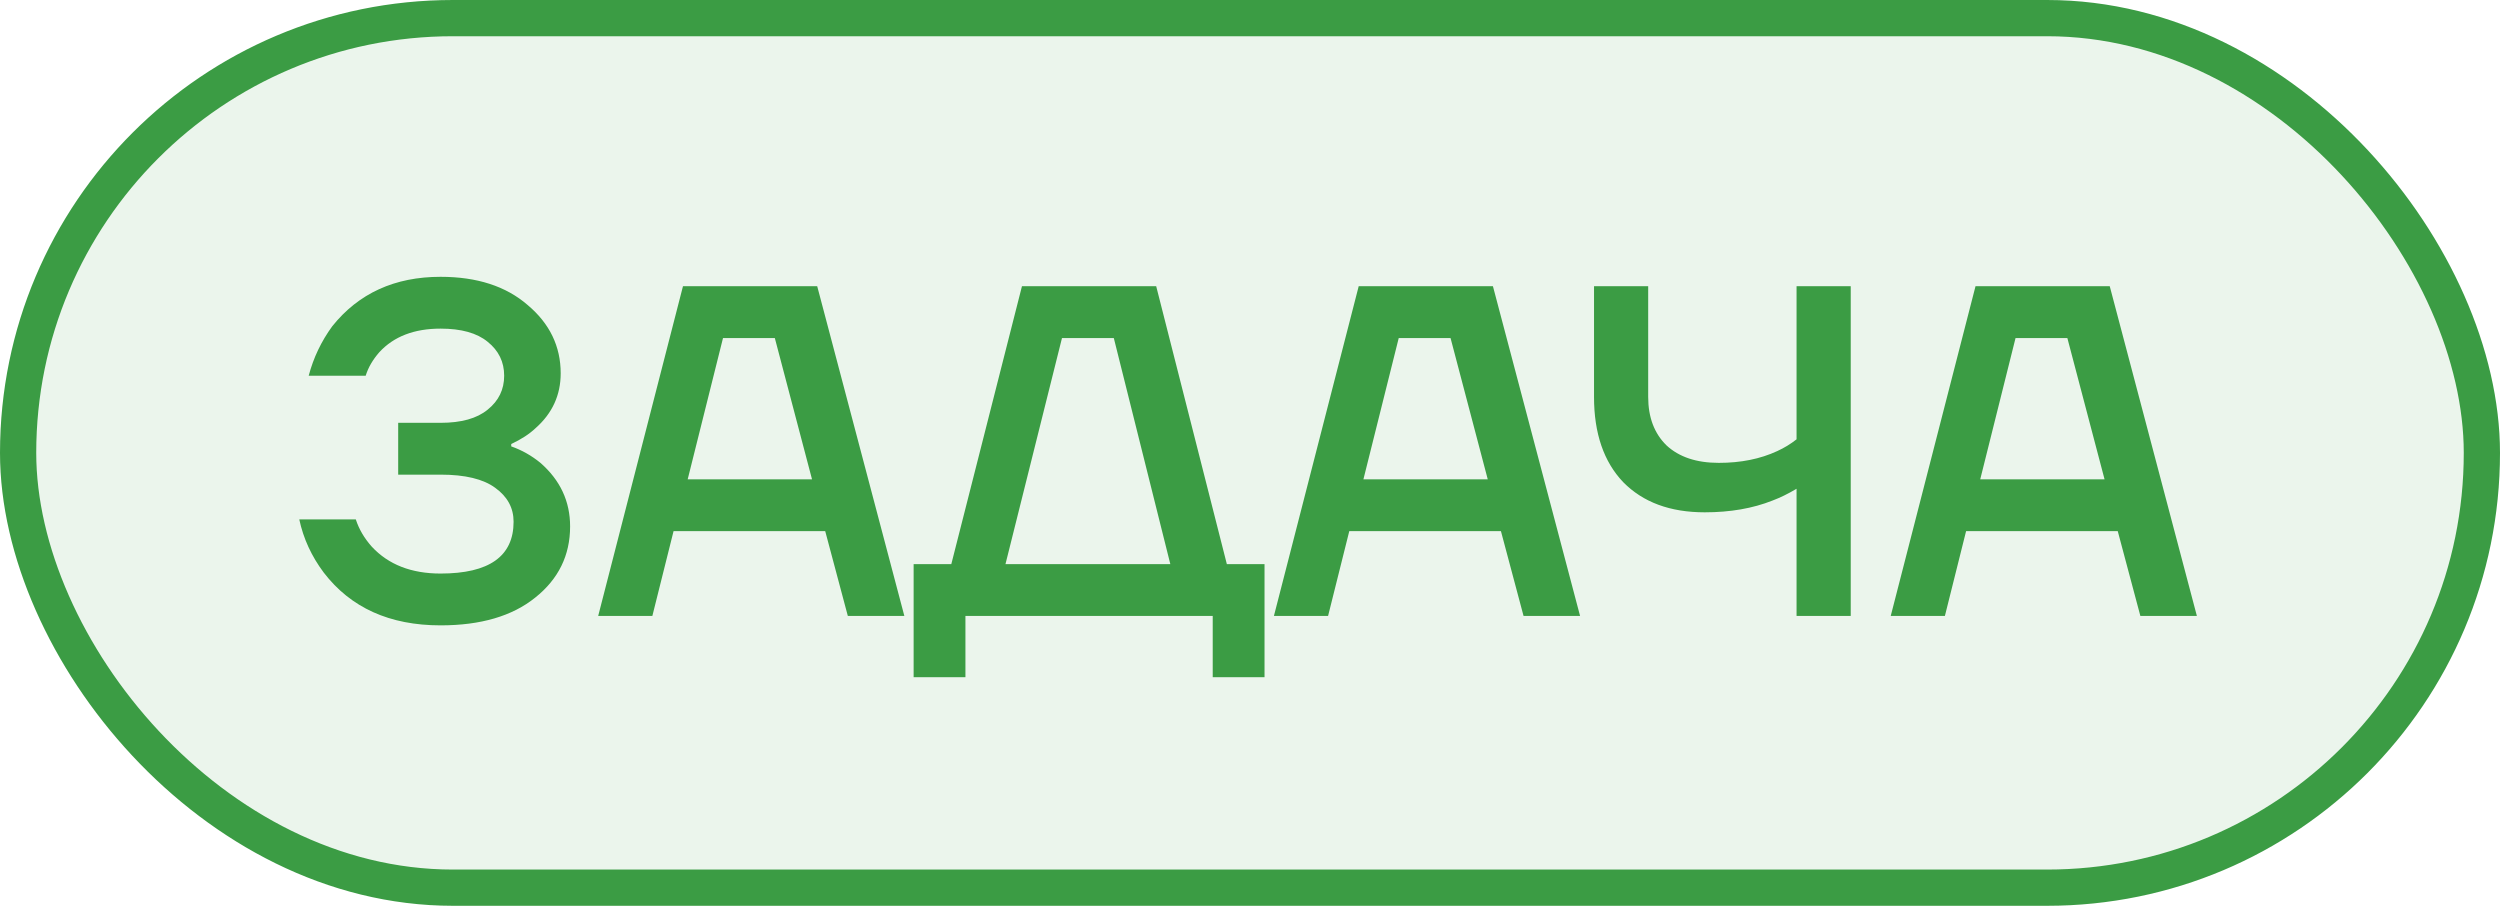
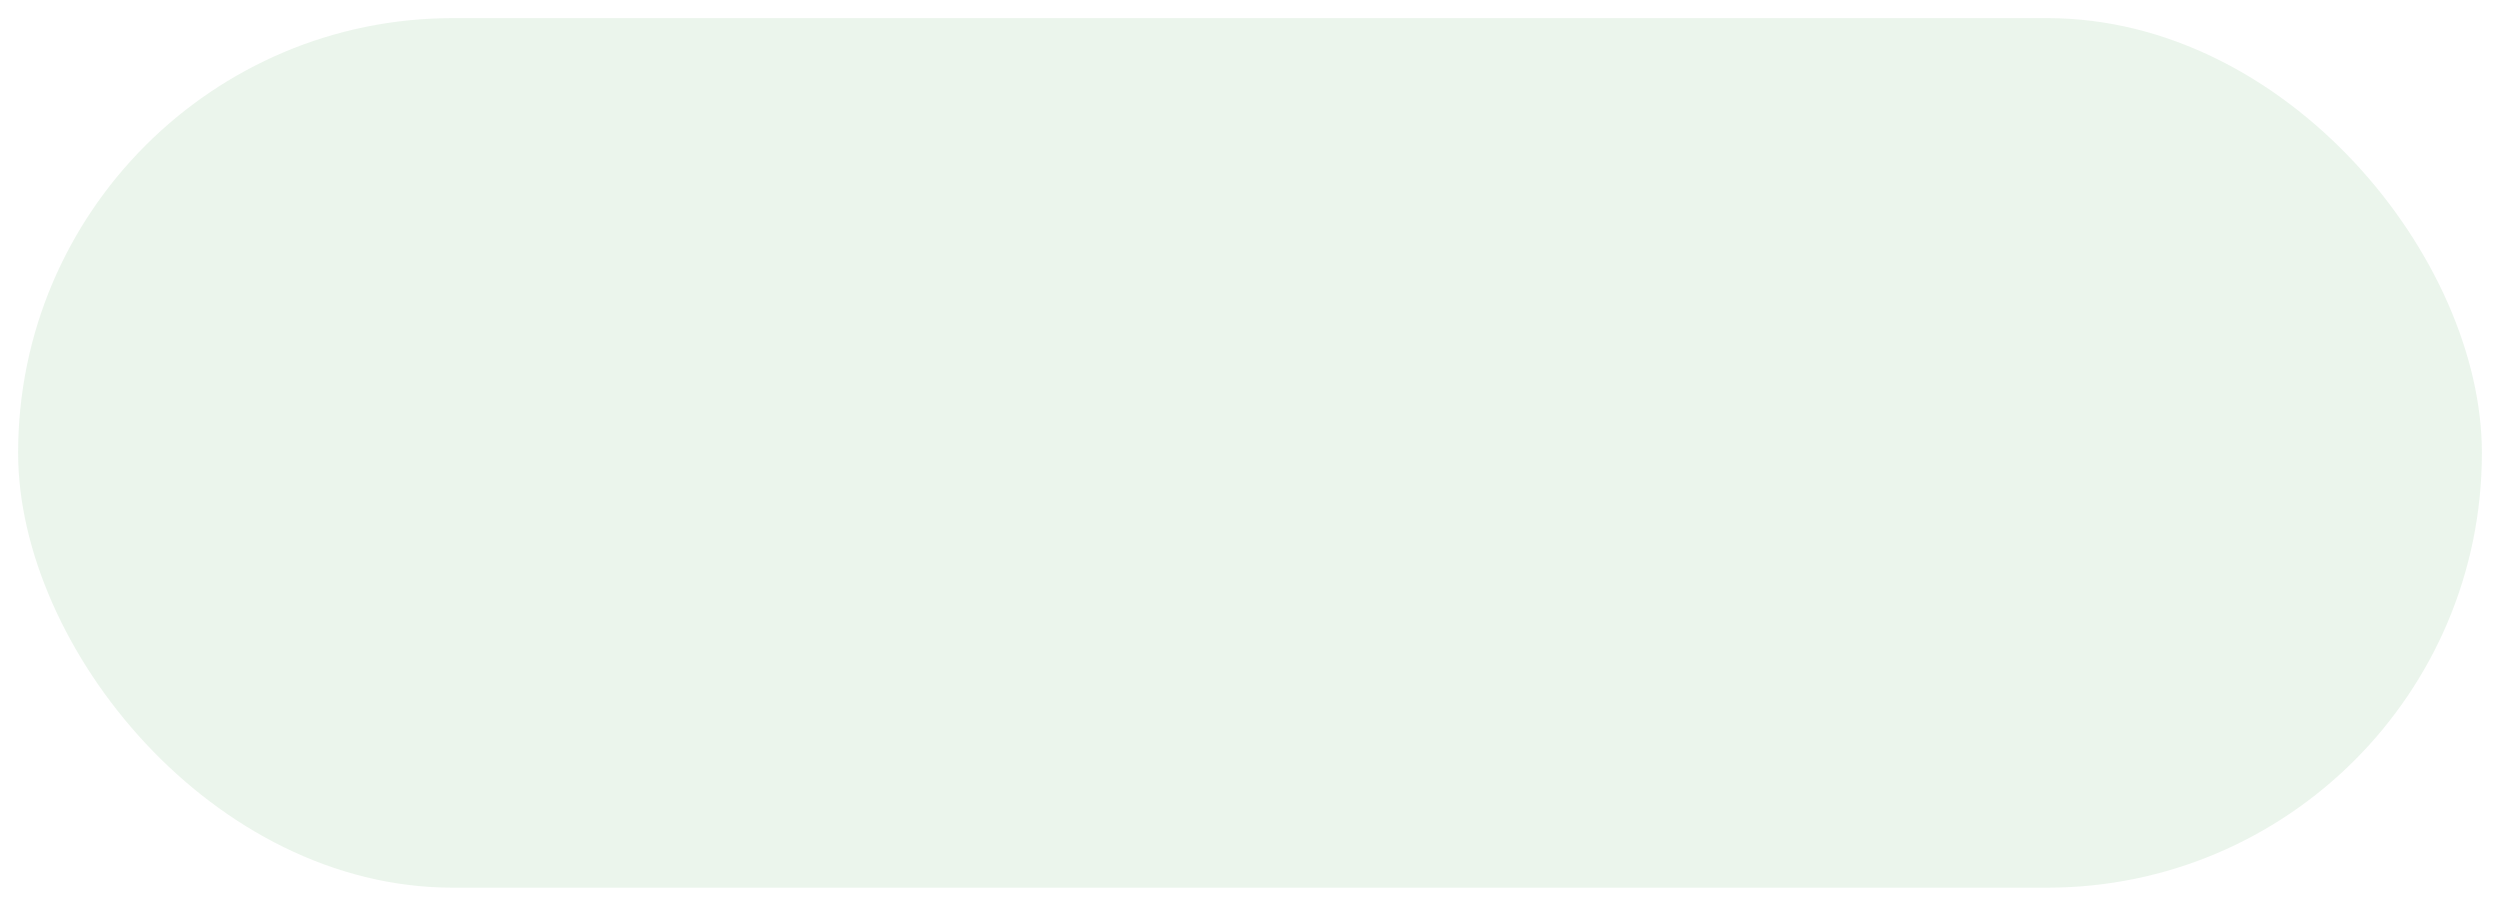
<svg xmlns="http://www.w3.org/2000/svg" width="69" height="25" viewBox="0 0 69 25" fill="none">
  <rect x="0.5" y="0.5" width="68" height="24" rx="12" fill="#3B9C44" fill-opacity="0.1" />
-   <path d="M8.26 14.335H9.82C9.907 14.604 10.054 14.855 10.262 15.089C10.721 15.583 11.354 15.83 12.16 15.83C13.503 15.83 14.175 15.353 14.175 14.4C14.175 14.019 14.006 13.707 13.668 13.464C13.339 13.221 12.836 13.1 12.16 13.1H10.99V11.67H12.16C12.732 11.67 13.165 11.549 13.46 11.306C13.763 11.063 13.915 10.751 13.915 10.37C13.915 9.989 13.763 9.677 13.46 9.434C13.165 9.191 12.732 9.07 12.16 9.07C11.432 9.07 10.869 9.287 10.47 9.72C10.288 9.928 10.162 10.145 10.093 10.37H8.52C8.65 9.876 8.867 9.421 9.17 9.005C9.898 8.095 10.895 7.64 12.16 7.64C13.165 7.64 13.967 7.9 14.565 8.42C15.172 8.931 15.475 9.56 15.475 10.305C15.475 10.903 15.245 11.406 14.786 11.813C14.613 11.978 14.387 12.125 14.11 12.255V12.32C14.405 12.424 14.673 12.576 14.916 12.775C15.462 13.252 15.735 13.837 15.735 14.53C15.735 15.327 15.414 15.982 14.773 16.493C14.14 17.004 13.269 17.26 12.16 17.26C10.756 17.26 9.681 16.775 8.936 15.804C8.598 15.353 8.373 14.864 8.26 14.335ZM16.51 17L18.85 7.9H22.555L24.96 17H23.4L22.776 14.66H18.59L18.005 17H16.51ZM18.98 13.23H22.412L21.385 9.33H19.955L18.98 13.23ZM25.216 18.69V15.57H26.256L28.206 7.9H31.911L33.861 15.57H34.901V18.69H33.471V17H26.646V18.69H25.216ZM27.751 15.57H32.301L30.741 9.33H29.311L27.751 15.57ZM35.16 17L37.5 7.9H41.205L43.61 17H42.05L41.426 14.66H37.24L36.655 17H35.16ZM37.63 13.23H41.062L40.035 9.33H38.605L37.63 13.23ZM43.995 10.955V7.9H45.49V10.955C45.49 11.518 45.659 11.965 45.997 12.294C46.344 12.615 46.825 12.775 47.44 12.775C48.047 12.775 48.584 12.667 49.052 12.45C49.243 12.363 49.421 12.255 49.585 12.125V7.9H51.08V17H49.585V13.49C49.351 13.629 49.13 13.737 48.922 13.815C48.376 14.032 47.752 14.14 47.05 14.14C46.097 14.14 45.347 13.863 44.801 13.308C44.264 12.745 43.995 11.96 43.995 10.955ZM52.184 17L54.524 7.9H58.229L60.634 17H59.074L58.45 14.66H54.264L53.679 17H52.184ZM54.654 13.23H58.086L57.059 9.33H55.629L54.654 13.23Z" fill="#3B9C44" />
-   <rect x="0.5" y="0.5" width="68" height="24" rx="12" stroke="#3B9C44" />
</svg>